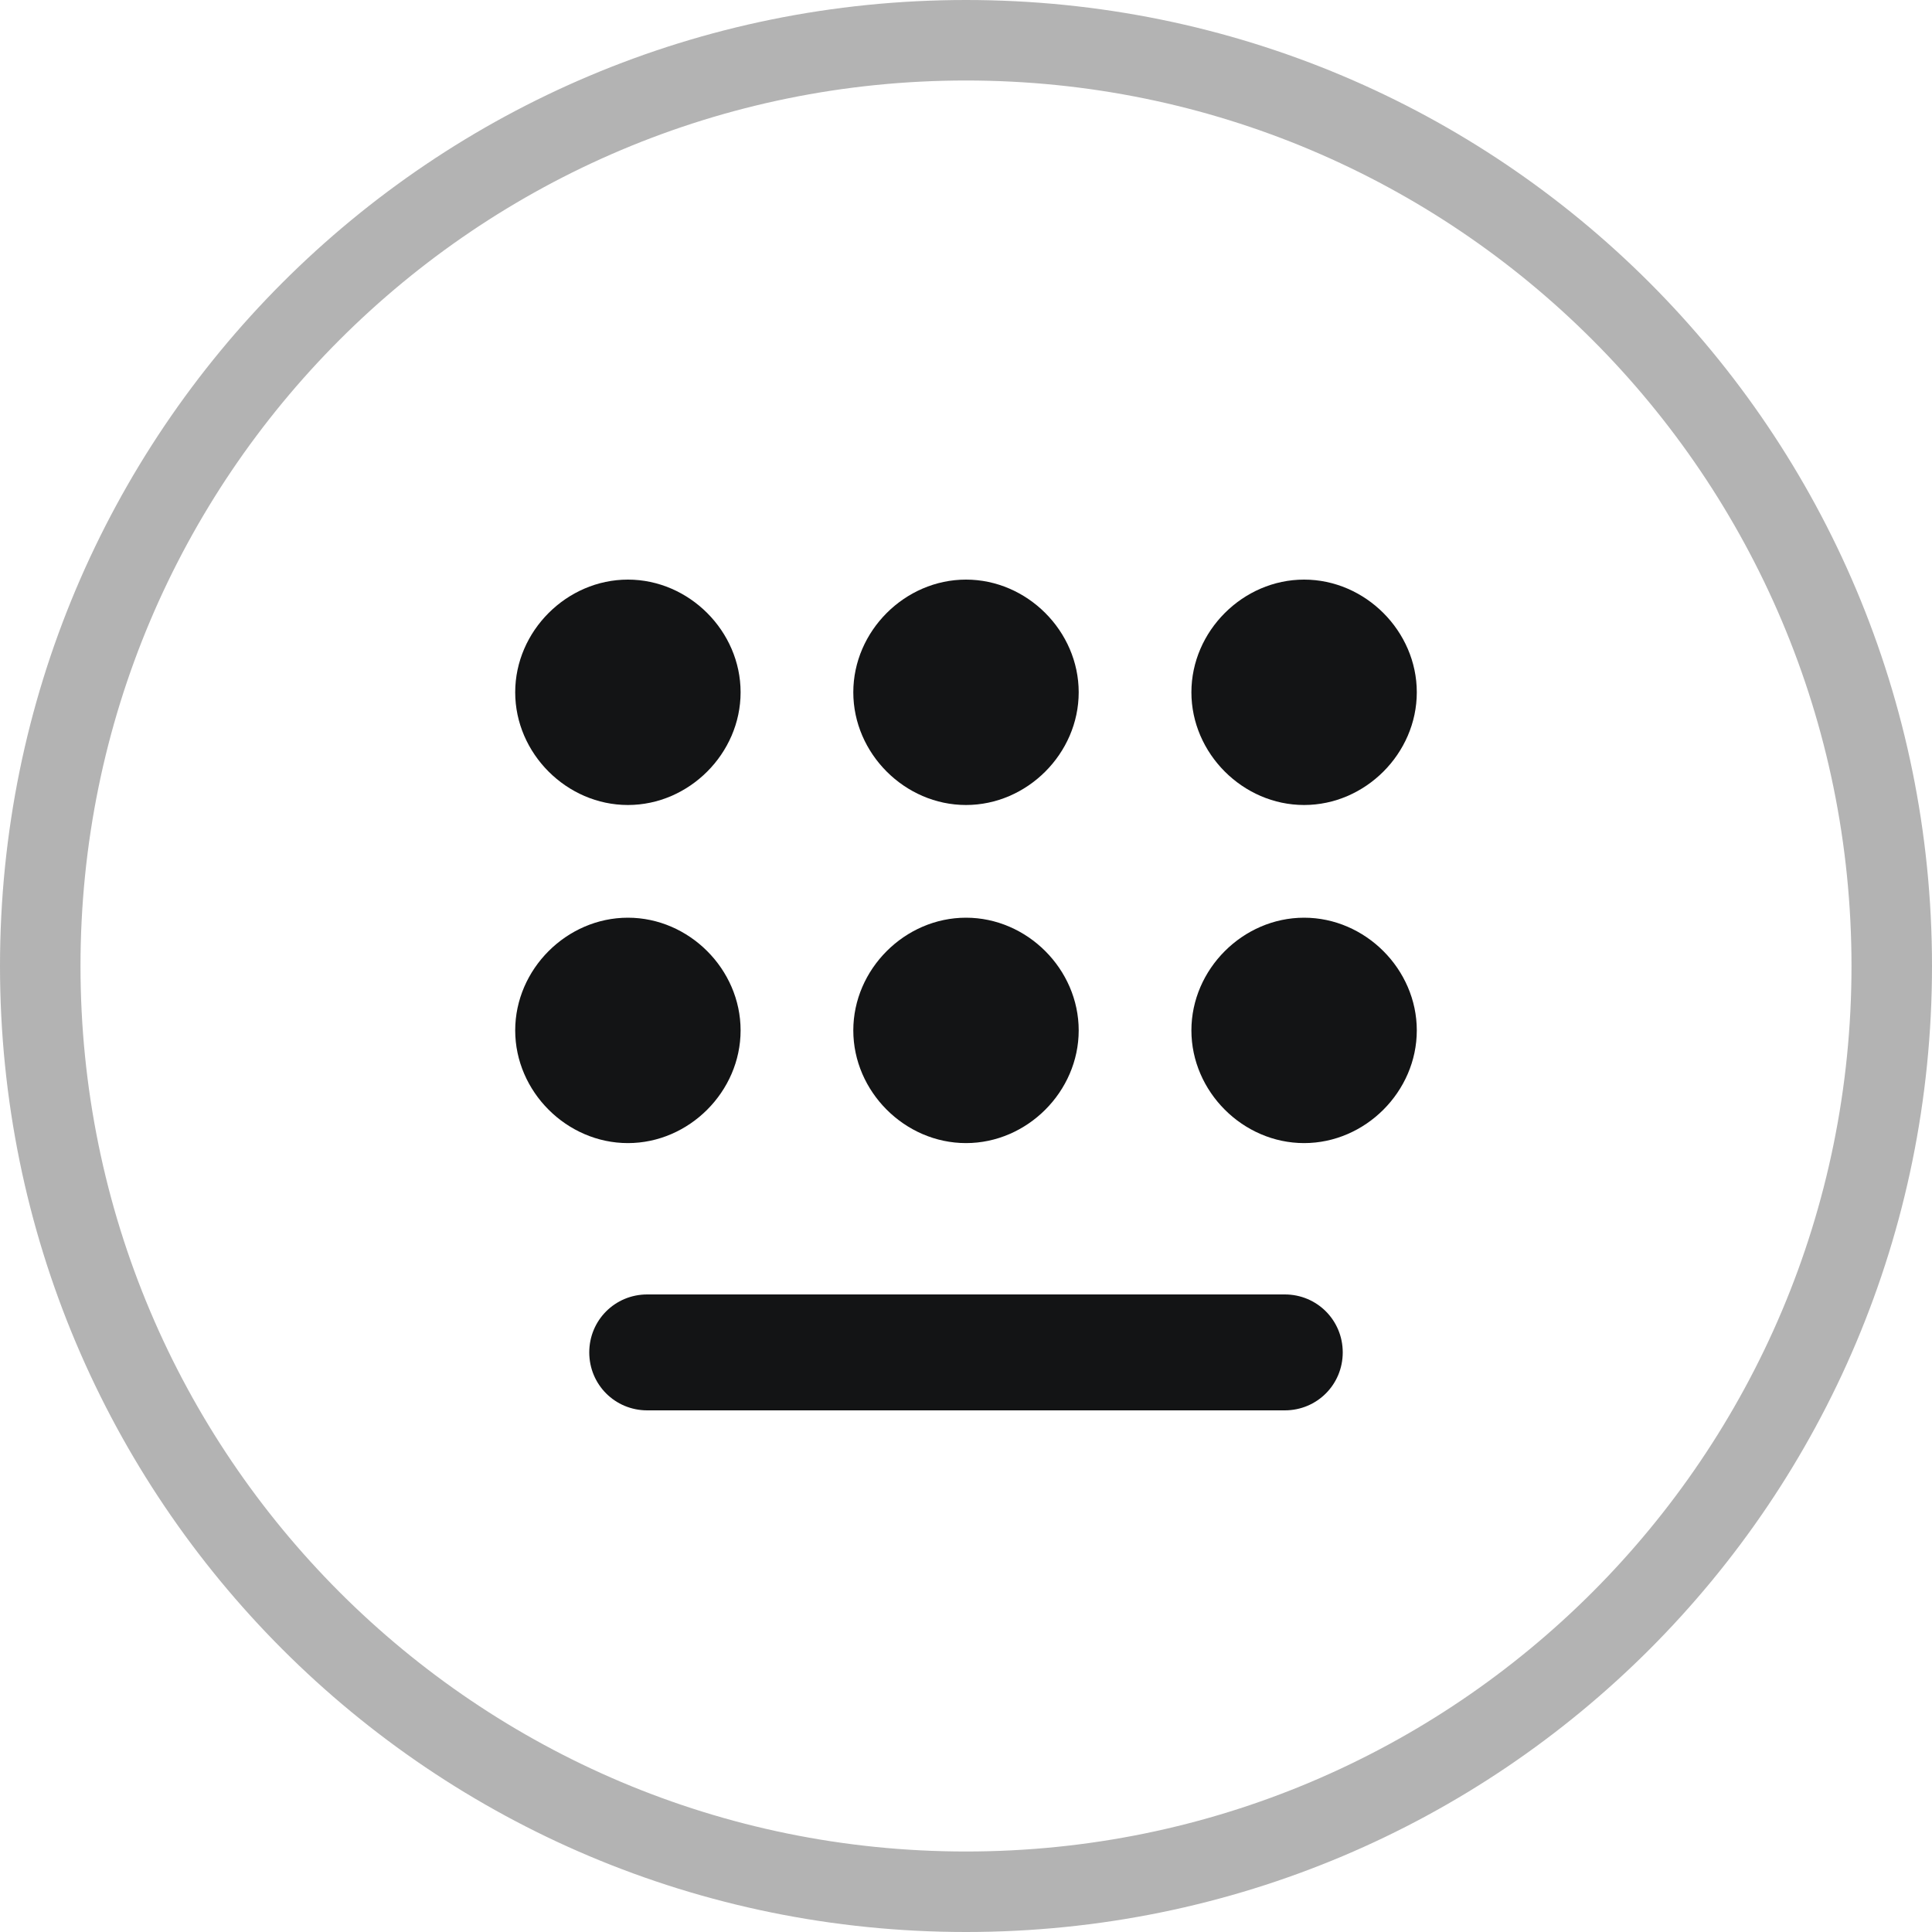
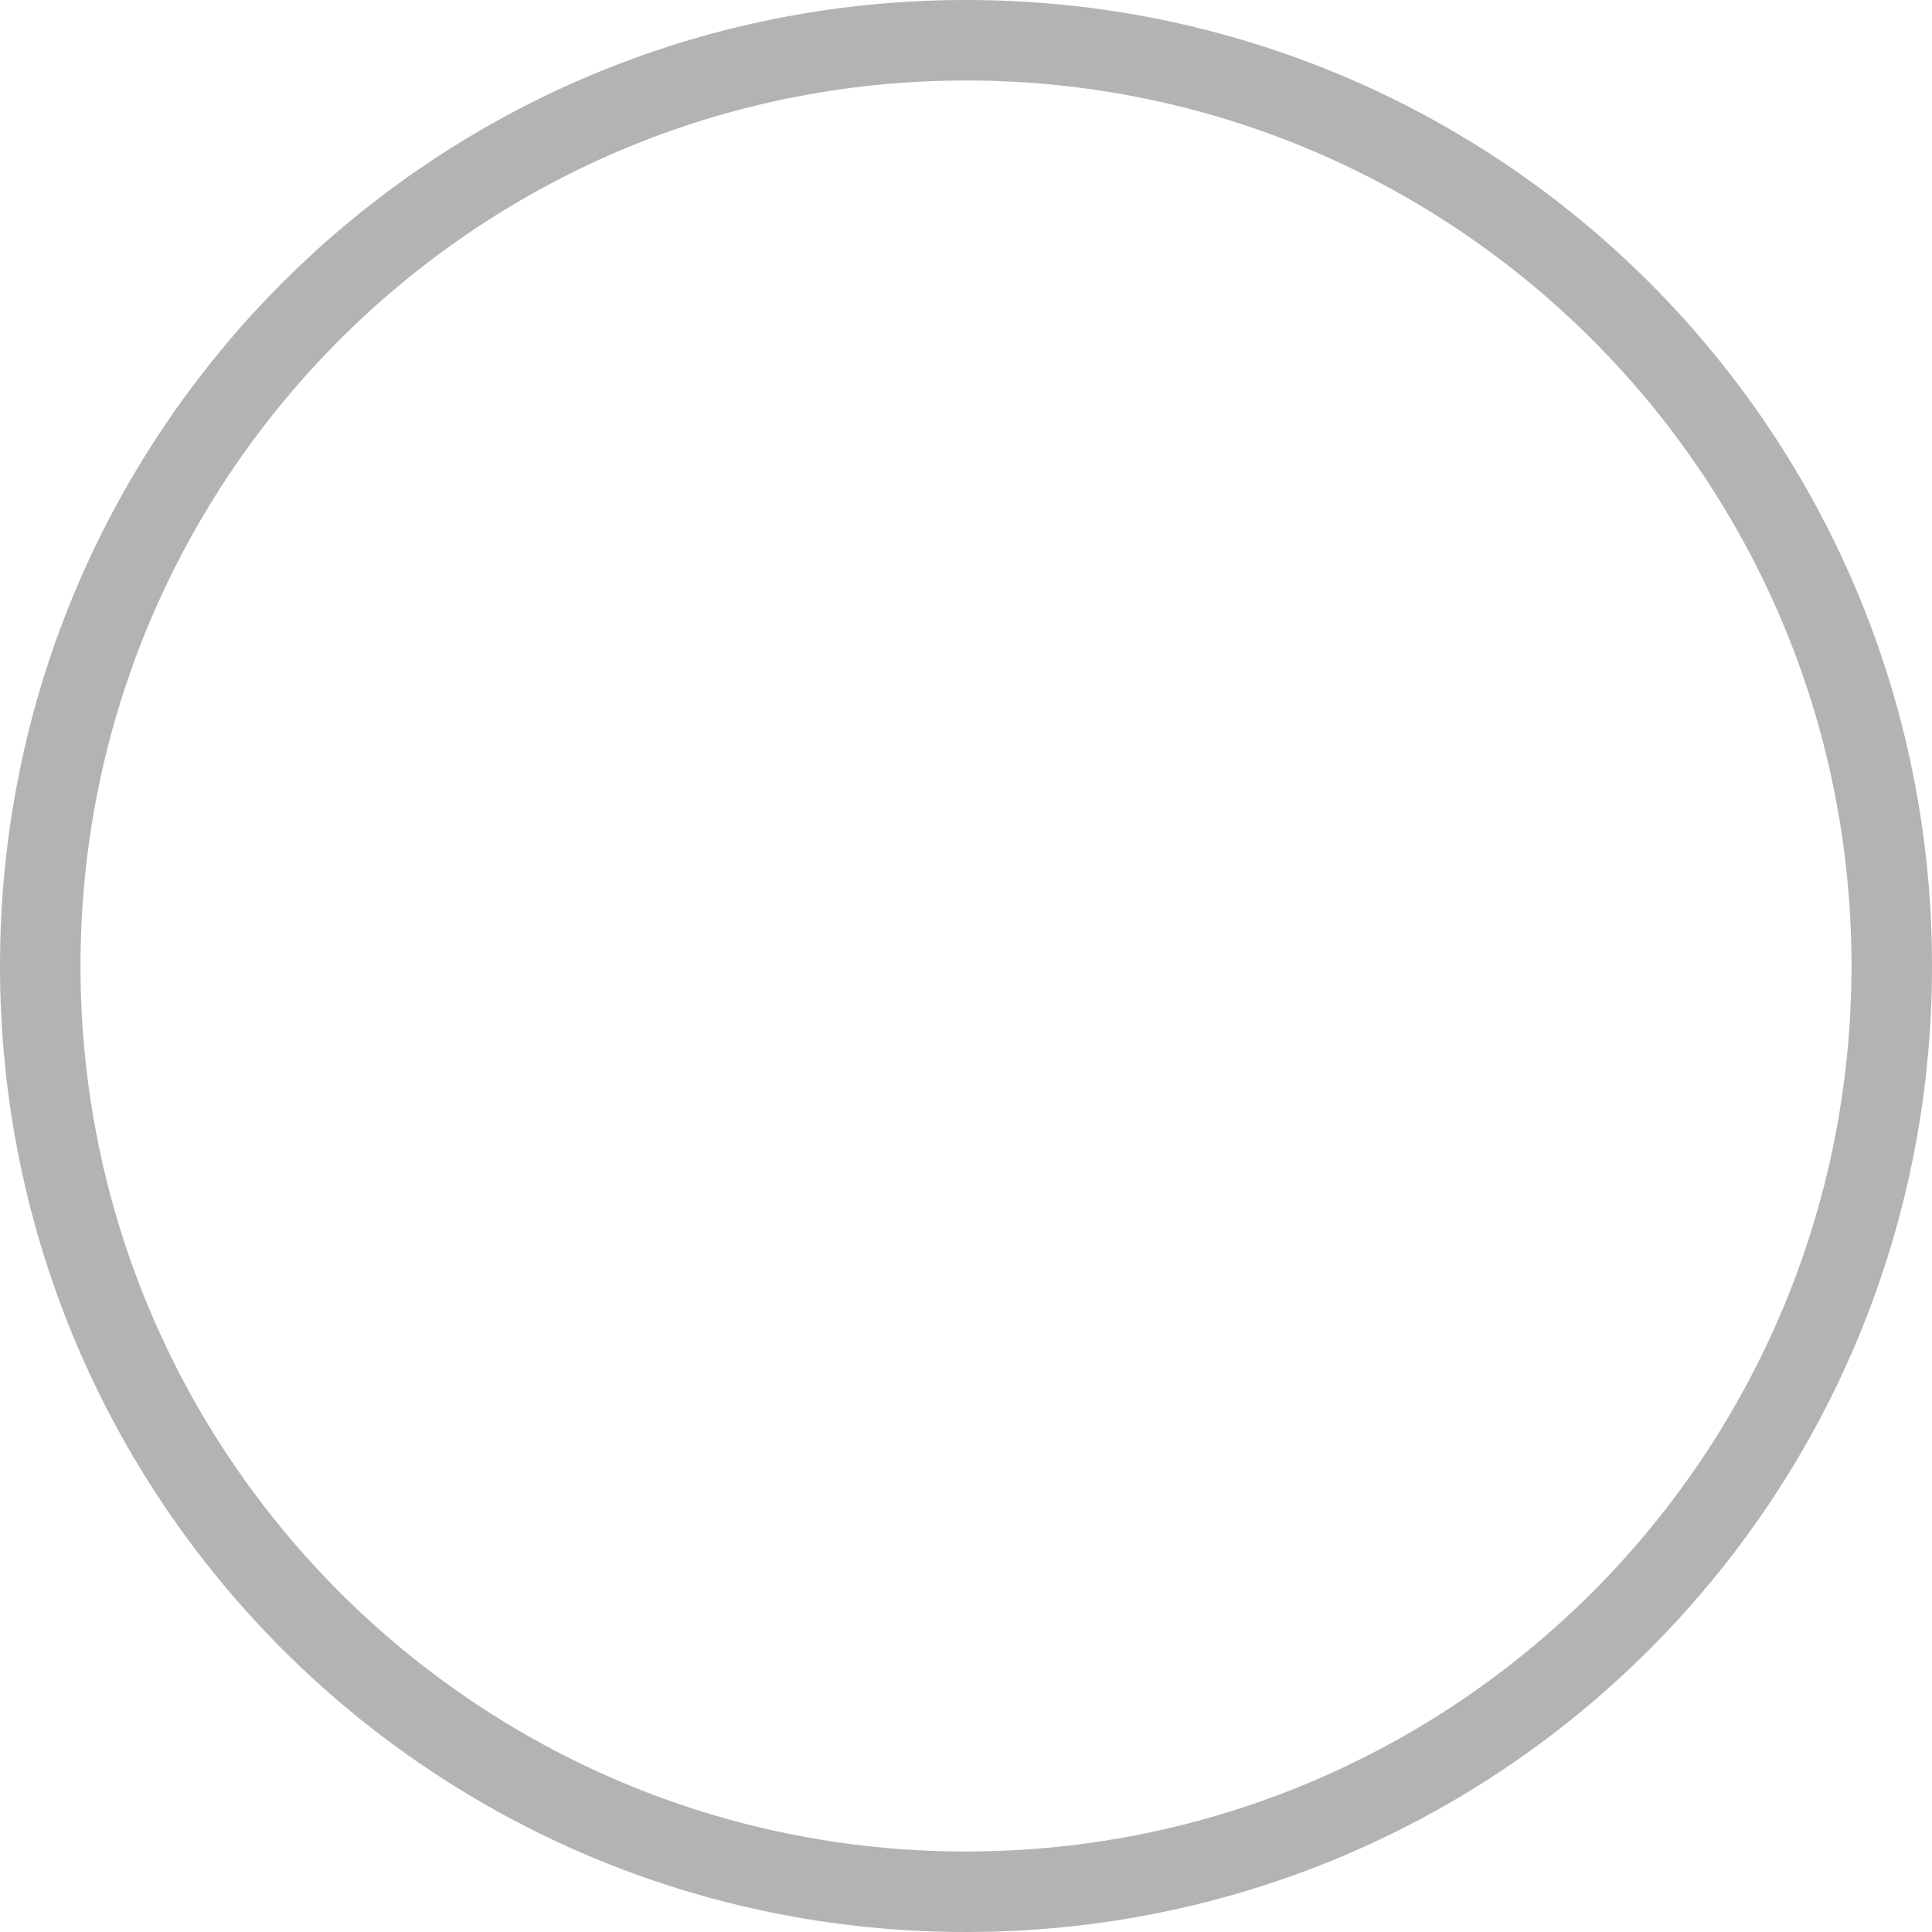
<svg xmlns="http://www.w3.org/2000/svg" version="1.1" id="ico-keyboard-1" x="0px" y="0px" viewBox="0 0 60 60" style="enable-background:new 0 0 60 60;" xml:space="preserve">
  <style type="text/css">
	.st0{fill:#B3B3B3;}
	.st1{fill:#131415;}
</style>
  <path id="路径_5" class="st0" d="M30,0C13.4,0,0,13.4,0,30s13.4,30,30,30s30-13.4,30-30C60,13.4,46.6,0,30,0z M30,57.5  C14.8,57.5,2.5,45.2,2.5,30C2.5,14.8,14.8,2.5,30,2.5c15.2,0,27.5,12.3,27.5,27.5C57.5,45.2,45.2,57.5,30,57.5z" />
-   <path id="路径_29" class="st1" d="M39.9,40.2c1,0,1.8,0.8,1.8,1.8s-0.8,1.8-1.8,1.8l0,0H20.1c-1,0-1.8-0.8-1.8-1.8  s0.8-1.8,1.8-1.8H39.9z M19.5,28.5c1.9,0,3.5,1.6,3.5,3.5c0,1.9-1.6,3.5-3.5,3.5S16,33.9,16,32c0,0,0,0,0,0  C16,30.1,17.6,28.5,19.5,28.5z M30,28.5c1.9,0,3.5,1.6,3.5,3.5c0,1.9-1.6,3.5-3.5,3.5s-3.5-1.6-3.5-3.5c0,0,0,0,0,0  C26.5,30.1,28.1,28.5,30,28.5z M40.5,28.5c1.9,0,3.5,1.6,3.5,3.5c0,1.9-1.6,3.5-3.5,3.5S37,33.9,37,32c0,0,0,0,0,0  C37,30.1,38.6,28.5,40.5,28.5z M19.5,18c1.9,0,3.5,1.6,3.5,3.5S21.4,25,19.5,25S16,23.4,16,21.5S17.6,18,19.5,18z M30,18  c1.9,0,3.5,1.6,3.5,3.5S31.9,25,30,25s-3.5-1.6-3.5-3.5S28.1,18,30,18z M40.5,18c1.9,0,3.5,1.6,3.5,3.5S42.4,25,40.5,25  S37,23.4,37,21.5S38.6,18,40.5,18z" />
</svg>